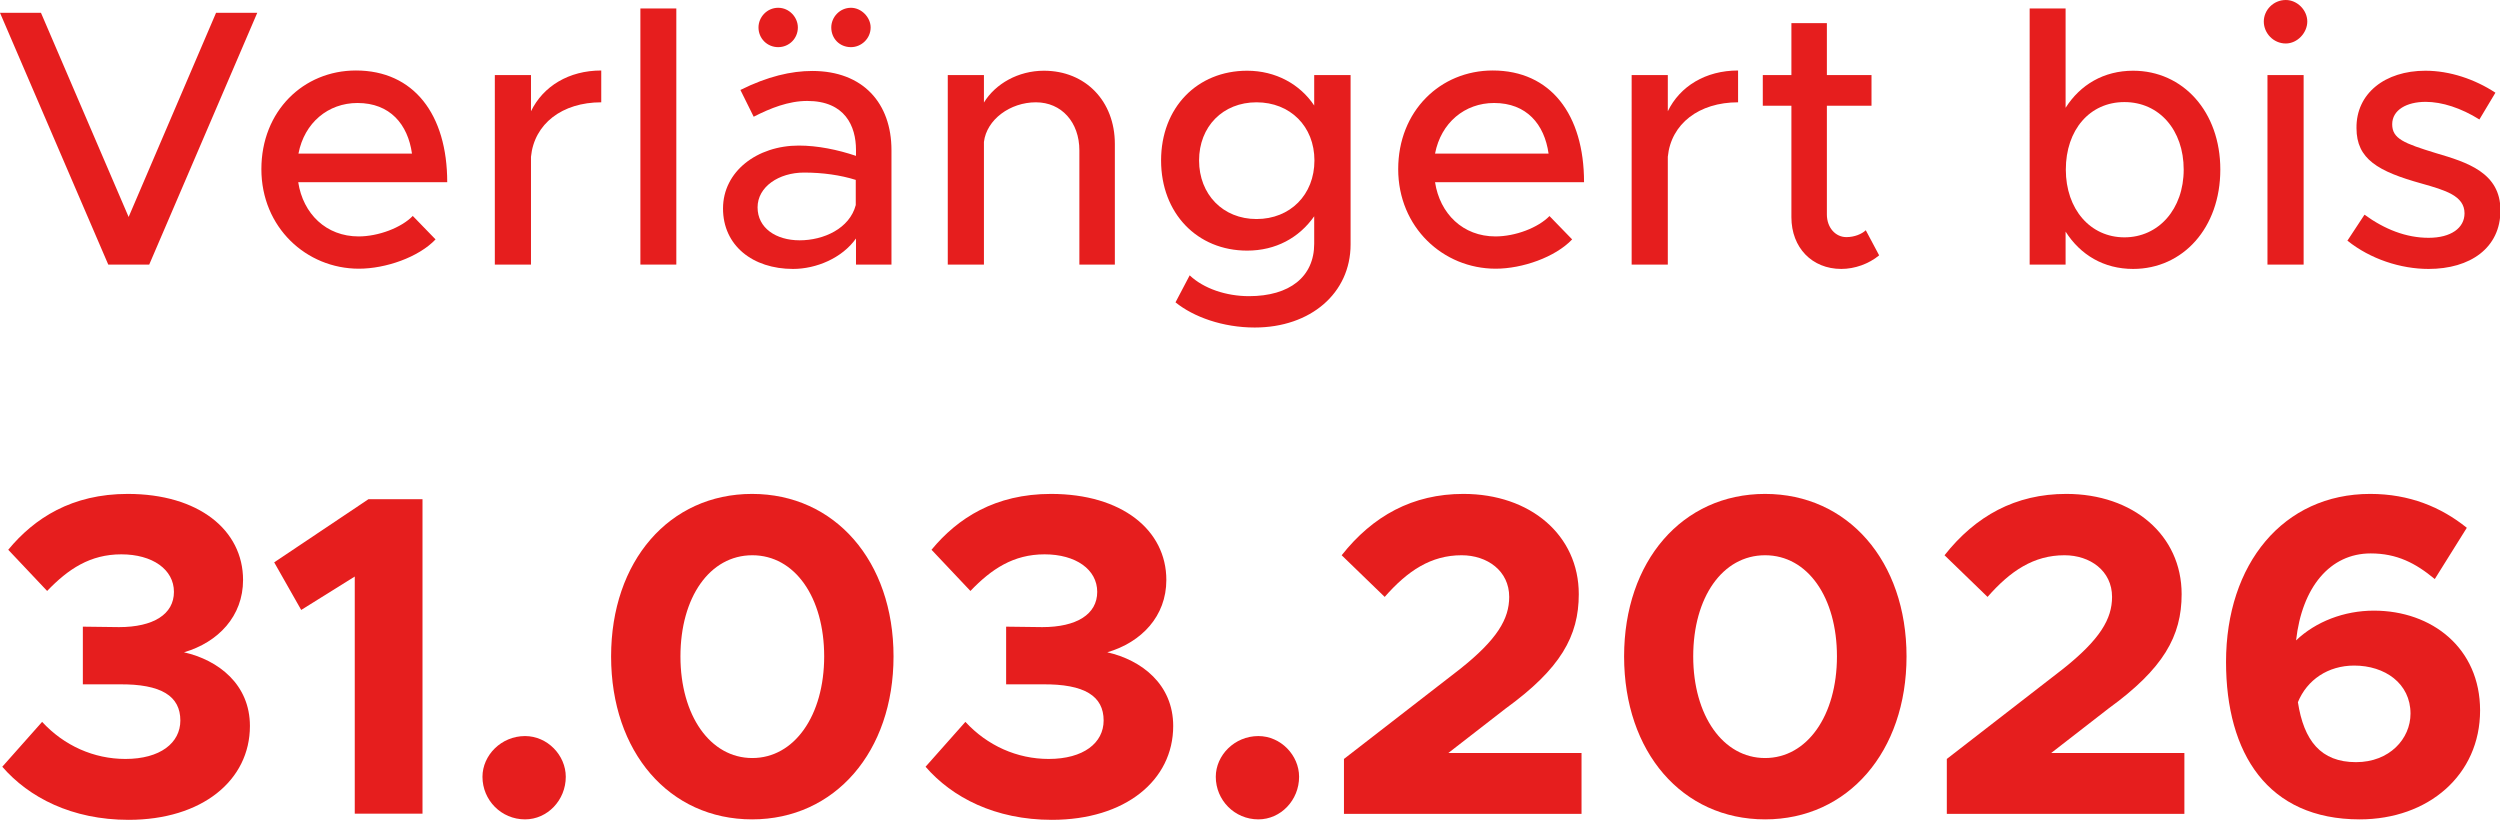
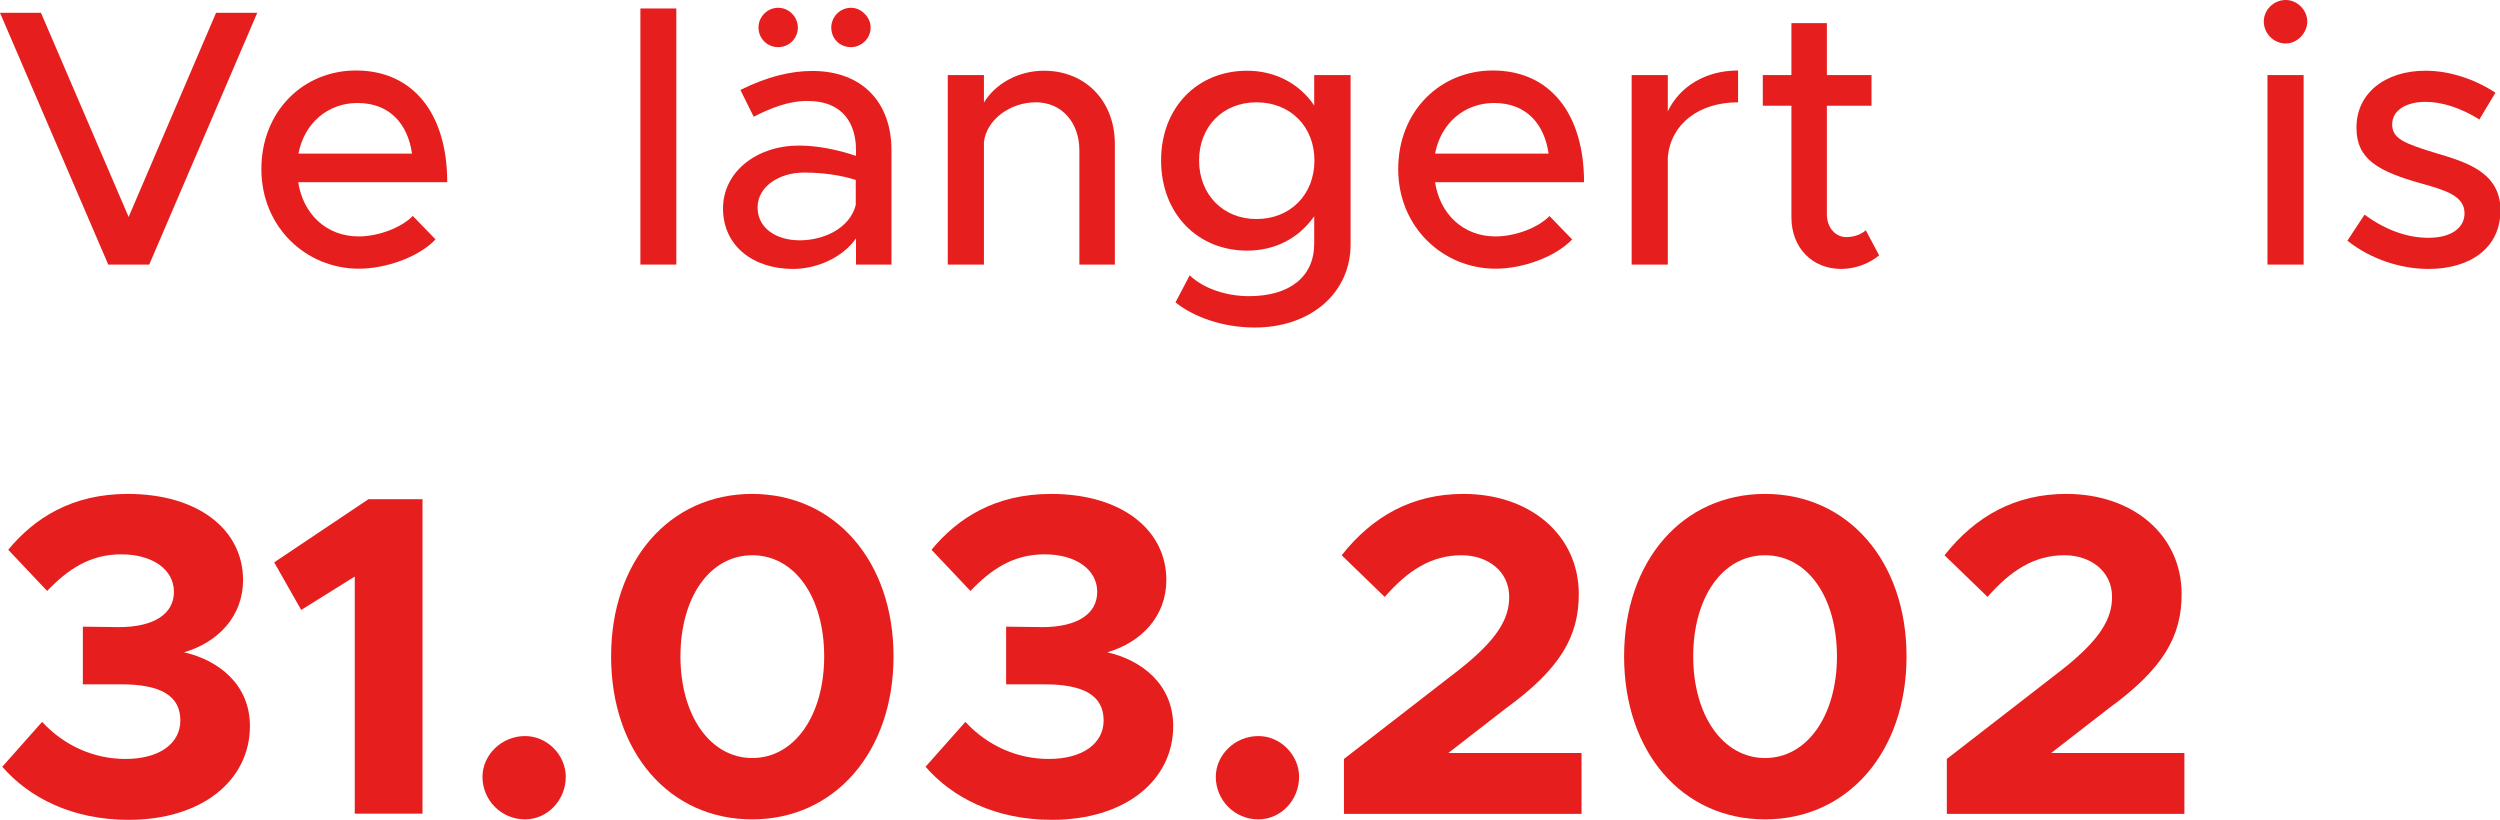
<svg xmlns="http://www.w3.org/2000/svg" id="Ebene_1" width="109.23" height="35.82" viewBox="0 0 109.23 35.82">
  <defs>
    <style>.cls-1{fill:#e61e1e;}</style>
  </defs>
  <path class="cls-1" d="M11.24.56l-4.72,11h-1.79L0,.56h1.79l3.83,8.92L9.44.56h1.79Z" />
  <path class="cls-1" d="M18.04,9.44l.99,1.02c-.74.78-2.18,1.28-3.35,1.28-2.3,0-4.26-1.81-4.26-4.35s1.84-4.31,4.13-4.31c2.53,0,3.99,1.92,3.99,4.88h-6.51c.21,1.38,1.22,2.37,2.64,2.37.86,0,1.87-.38,2.37-.9ZM13.04,6.71h4.96c-.18-1.28-.96-2.21-2.38-2.21-1.28,0-2.32.86-2.58,2.21Z" />
-   <path class="cls-1" d="M26.27,3.09v1.38c-1.71,0-2.93.94-3.07,2.38v4.71h-1.58V3.28h1.58v1.58c.53-1.09,1.65-1.78,3.07-1.78Z" />
  <path class="cls-1" d="M27.98.37h1.57v11.19h-1.57V.37Z" />
  <path class="cls-1" d="M38.95,6.55v5.01h-1.55v-1.14c-.61.86-1.74,1.33-2.75,1.33-1.76,0-3.06-1.02-3.06-2.64s1.49-2.75,3.31-2.75c.82,0,1.7.18,2.5.45v-.26c0-1.04-.48-2.14-2.13-2.14-.82,0-1.62.32-2.34.69l-.58-1.17c1.18-.59,2.22-.83,3.14-.83,2.22,0,3.46,1.41,3.46,3.46ZM37.39,8.96v-1.1c-.67-.21-1.44-.32-2.26-.32-1.1,0-2.03.62-2.03,1.52s.8,1.44,1.84,1.44,2.18-.51,2.45-1.54ZM33.14,1.2c0-.45.37-.86.86-.86s.86.42.86.86c0,.48-.38.86-.86.86s-.86-.38-.86-.86ZM36.32,1.2c0-.45.37-.86.86-.86.46,0,.86.42.86.86,0,.48-.4.86-.86.86-.5,0-.86-.38-.86-.86Z" />
  <path class="cls-1" d="M48.71,6.29v5.27h-1.55v-4.99c0-1.23-.78-2.1-1.9-2.1s-2.15.75-2.27,1.73v5.36h-1.58V3.28h1.58v1.2c.5-.82,1.5-1.39,2.62-1.39,1.82,0,3.1,1.33,3.1,3.2Z" />
  <path class="cls-1" d="M59.01,3.28v7.4c0,2.13-1.75,3.63-4.19,3.63-1.39,0-2.67-.46-3.46-1.1l.62-1.18c.61.58,1.6.91,2.59.91,1.78,0,2.85-.85,2.85-2.29v-1.2c-.66.94-1.68,1.5-2.93,1.5-2.18,0-3.76-1.63-3.76-3.94s1.58-3.92,3.76-3.92c1.25,0,2.31.59,2.93,1.52v-1.33h1.58ZM57.43,7.01c0-1.49-1.06-2.54-2.53-2.54s-2.51,1.06-2.51,2.54,1.04,2.56,2.51,2.56,2.53-1.06,2.53-2.56Z" />
  <path class="cls-1" d="M67.7,9.44l.99,1.02c-.74.78-2.18,1.28-3.34,1.28-2.3,0-4.26-1.81-4.26-4.35s1.84-4.31,4.13-4.31c2.53,0,3.99,1.92,3.99,4.88h-6.51c.21,1.38,1.22,2.37,2.64,2.37.87,0,1.87-.38,2.37-.9ZM62.7,6.71h4.96c-.18-1.28-.96-2.21-2.38-2.21-1.28,0-2.32.86-2.58,2.21Z" />
  <path class="cls-1" d="M75.94,3.09v1.38c-1.71,0-2.93.94-3.07,2.38v4.71h-1.58V3.28h1.58v1.58c.53-1.09,1.65-1.78,3.07-1.78Z" />
  <path class="cls-1" d="M82.1,11.16c-.45.37-1.06.59-1.65.59-1.28,0-2.18-.93-2.18-2.26v-4.87h-1.25v-1.34h1.25V1.01h1.55v2.27h1.95v1.34h-1.95v4.75c0,.58.38.99.85.99.35,0,.67-.13.85-.3l.58,1.09Z" />
-   <path class="cls-1" d="M97.01,7.41c0,2.54-1.63,4.34-3.81,4.34-1.28,0-2.3-.61-2.95-1.63v1.44h-1.57V.37h1.57v4.34c.64-1.01,1.67-1.62,2.95-1.62,2.18,0,3.81,1.79,3.81,4.32ZM95.41,7.41c0-1.73-1.07-2.95-2.59-2.95s-2.56,1.22-2.56,2.95,1.07,2.96,2.56,2.96,2.59-1.23,2.59-2.96Z" />
  <path class="cls-1" d="M98.91.94c0-.5.42-.94.96-.94.51,0,.94.45.94.94s-.43.96-.94.96c-.54,0-.96-.45-.96-.96ZM99.07,3.28h1.58v8.28h-1.58V3.28Z" />
  <path class="cls-1" d="M102.56,10.52l.75-1.14c.88.64,1.82,1.01,2.8,1.01s1.57-.43,1.57-1.07c0-.77-.85-1.01-1.87-1.3-1.91-.53-2.85-1.07-2.85-2.42-.02-1.52,1.25-2.51,3.01-2.51,1.07,0,2.16.37,3.06.96l-.7,1.17c-.8-.5-1.63-.77-2.35-.77-.82,0-1.46.35-1.46.98s.51.83,1.91,1.26c1.36.4,2.82.85,2.82,2.5s-1.33,2.56-3.14,2.56c-1.22,0-2.54-.43-3.54-1.23Z" />
  <path class="cls-1" d="M.1,33.5l1.74-1.96c.96,1.04,2.26,1.62,3.64,1.62,1.52,0,2.4-.7,2.4-1.68,0-1.06-.82-1.6-2.68-1.58h-1.58v-2.52l1.58.02c1.5,0,2.4-.56,2.4-1.54s-.94-1.64-2.3-1.64-2.32.64-3.24,1.6l-1.7-1.8c1.14-1.38,2.78-2.44,5.22-2.44,3.1,0,5.04,1.58,5.04,3.76,0,1.58-1.08,2.72-2.58,3.16,1.5.34,2.88,1.4,2.88,3.22,0,2.38-2.1,4.1-5.3,4.1-2.48,0-4.36-.98-5.52-2.32Z" />
  <path class="cls-1" d="M15.5,25.19l-2.34,1.46-1.18-2.08,4.12-2.76h2.36v13.74h-2.96v-10.36Z" />
  <path class="cls-1" d="M21.08,33.94c0-.94.82-1.78,1.86-1.78.98,0,1.78.84,1.78,1.78,0,1.02-.8,1.86-1.78,1.86-1.04,0-1.86-.84-1.86-1.86Z" />
  <path class="cls-1" d="M26.7,28.68c0-4.16,2.54-7.1,6.16-7.1s6.18,2.94,6.18,7.1-2.56,7.12-6.18,7.12-6.16-2.94-6.16-7.12ZM36.01,28.68c0-2.58-1.28-4.42-3.14-4.42s-3.14,1.84-3.14,4.42,1.3,4.44,3.14,4.44,3.14-1.86,3.14-4.44Z" />
  <path class="cls-1" d="M40.44,33.5l1.74-1.96c.96,1.04,2.26,1.62,3.64,1.62,1.52,0,2.4-.7,2.4-1.68,0-1.06-.82-1.6-2.68-1.58h-1.58v-2.52l1.58.02c1.5,0,2.4-.56,2.4-1.54s-.94-1.64-2.3-1.64-2.32.64-3.24,1.6l-1.7-1.8c1.14-1.38,2.78-2.44,5.22-2.44,3.1,0,5.04,1.58,5.04,3.76,0,1.58-1.08,2.72-2.58,3.16,1.5.34,2.88,1.4,2.88,3.22,0,2.38-2.1,4.1-5.3,4.1-2.48,0-4.36-.98-5.52-2.32Z" />
  <path class="cls-1" d="M53.12,33.94c0-.94.82-1.78,1.86-1.78.98,0,1.78.84,1.78,1.78,0,1.02-.8,1.86-1.78,1.86-1.04,0-1.86-.84-1.86-1.86Z" />
  <path class="cls-1" d="M58.72,33.16l5.06-3.92c1.64-1.3,2.16-2.2,2.16-3.16,0-1.14-.96-1.82-2.08-1.82-1.34,0-2.36.68-3.36,1.82l-1.88-1.82c1.36-1.72,3.1-2.68,5.32-2.68,2.92,0,5.04,1.8,5.04,4.38,0,1.84-.8,3.26-3.2,5l-2.5,1.94h5.82v2.66h-10.38v-2.4Z" />
  <path class="cls-1" d="M70.96,28.68c0-4.16,2.54-7.1,6.16-7.1s6.18,2.94,6.18,7.1-2.56,7.12-6.18,7.12-6.16-2.94-6.16-7.12ZM80.26,28.68c0-2.58-1.28-4.42-3.14-4.42s-3.14,1.84-3.14,4.42,1.3,4.44,3.14,4.44,3.14-1.86,3.14-4.44Z" />
  <path class="cls-1" d="M85.06,33.16l5.06-3.92c1.64-1.3,2.16-2.2,2.16-3.16,0-1.14-.96-1.82-2.08-1.82-1.34,0-2.36.68-3.36,1.82l-1.88-1.82c1.36-1.72,3.1-2.68,5.32-2.68,2.92,0,5.04,1.8,5.04,4.38,0,1.84-.8,3.26-3.2,5l-2.5,1.94h5.82v2.66h-10.38v-2.4Z" />
-   <path class="cls-1" d="M108.36,31.04c0,2.82-2.26,4.76-5.26,4.76-4.02,0-5.84-2.88-5.84-6.88,0-4.28,2.5-7.34,6.3-7.34,1.72,0,3.1.58,4.22,1.48l-1.4,2.24c-.84-.7-1.66-1.12-2.8-1.12-1.78,0-3,1.48-3.26,3.8.86-.82,2.1-1.3,3.4-1.3,2.54,0,4.64,1.64,4.64,4.36ZM105.32,31.18c0-1.32-1.12-2.1-2.46-2.1-1.14,0-2.06.62-2.46,1.6.26,1.68,1,2.62,2.54,2.62,1.46,0,2.38-1.02,2.38-2.12Z" />
</svg>